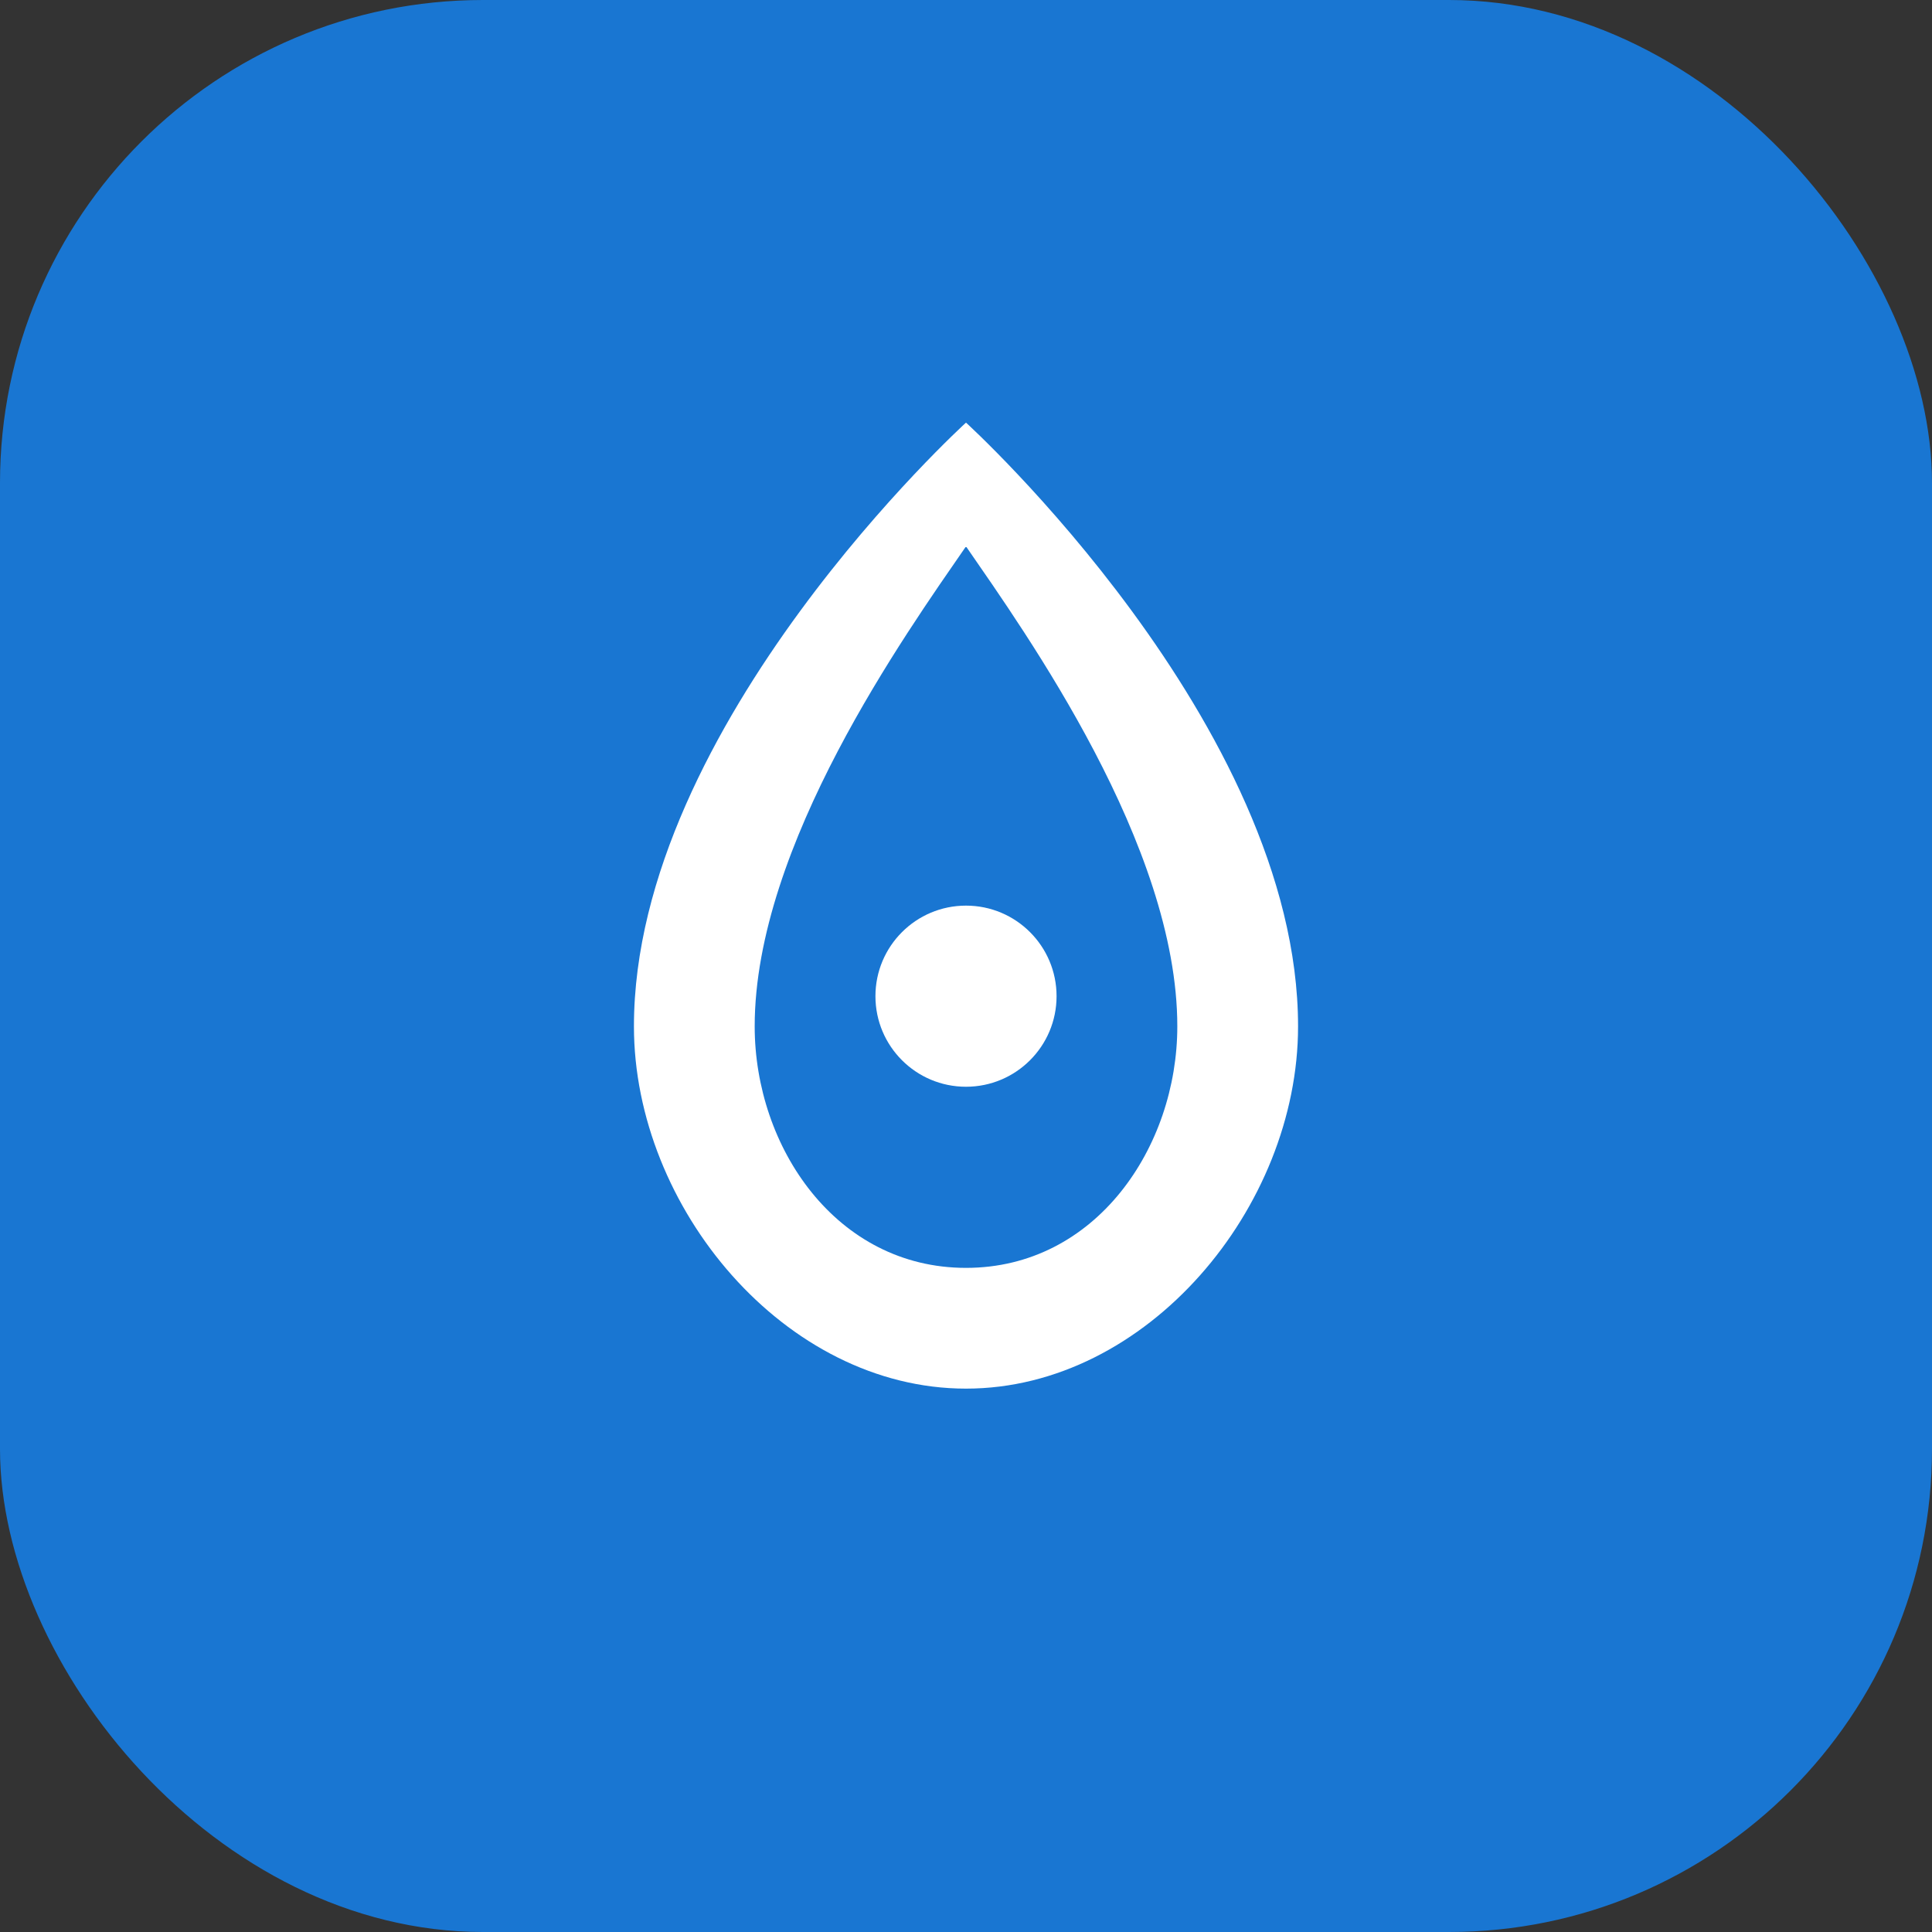
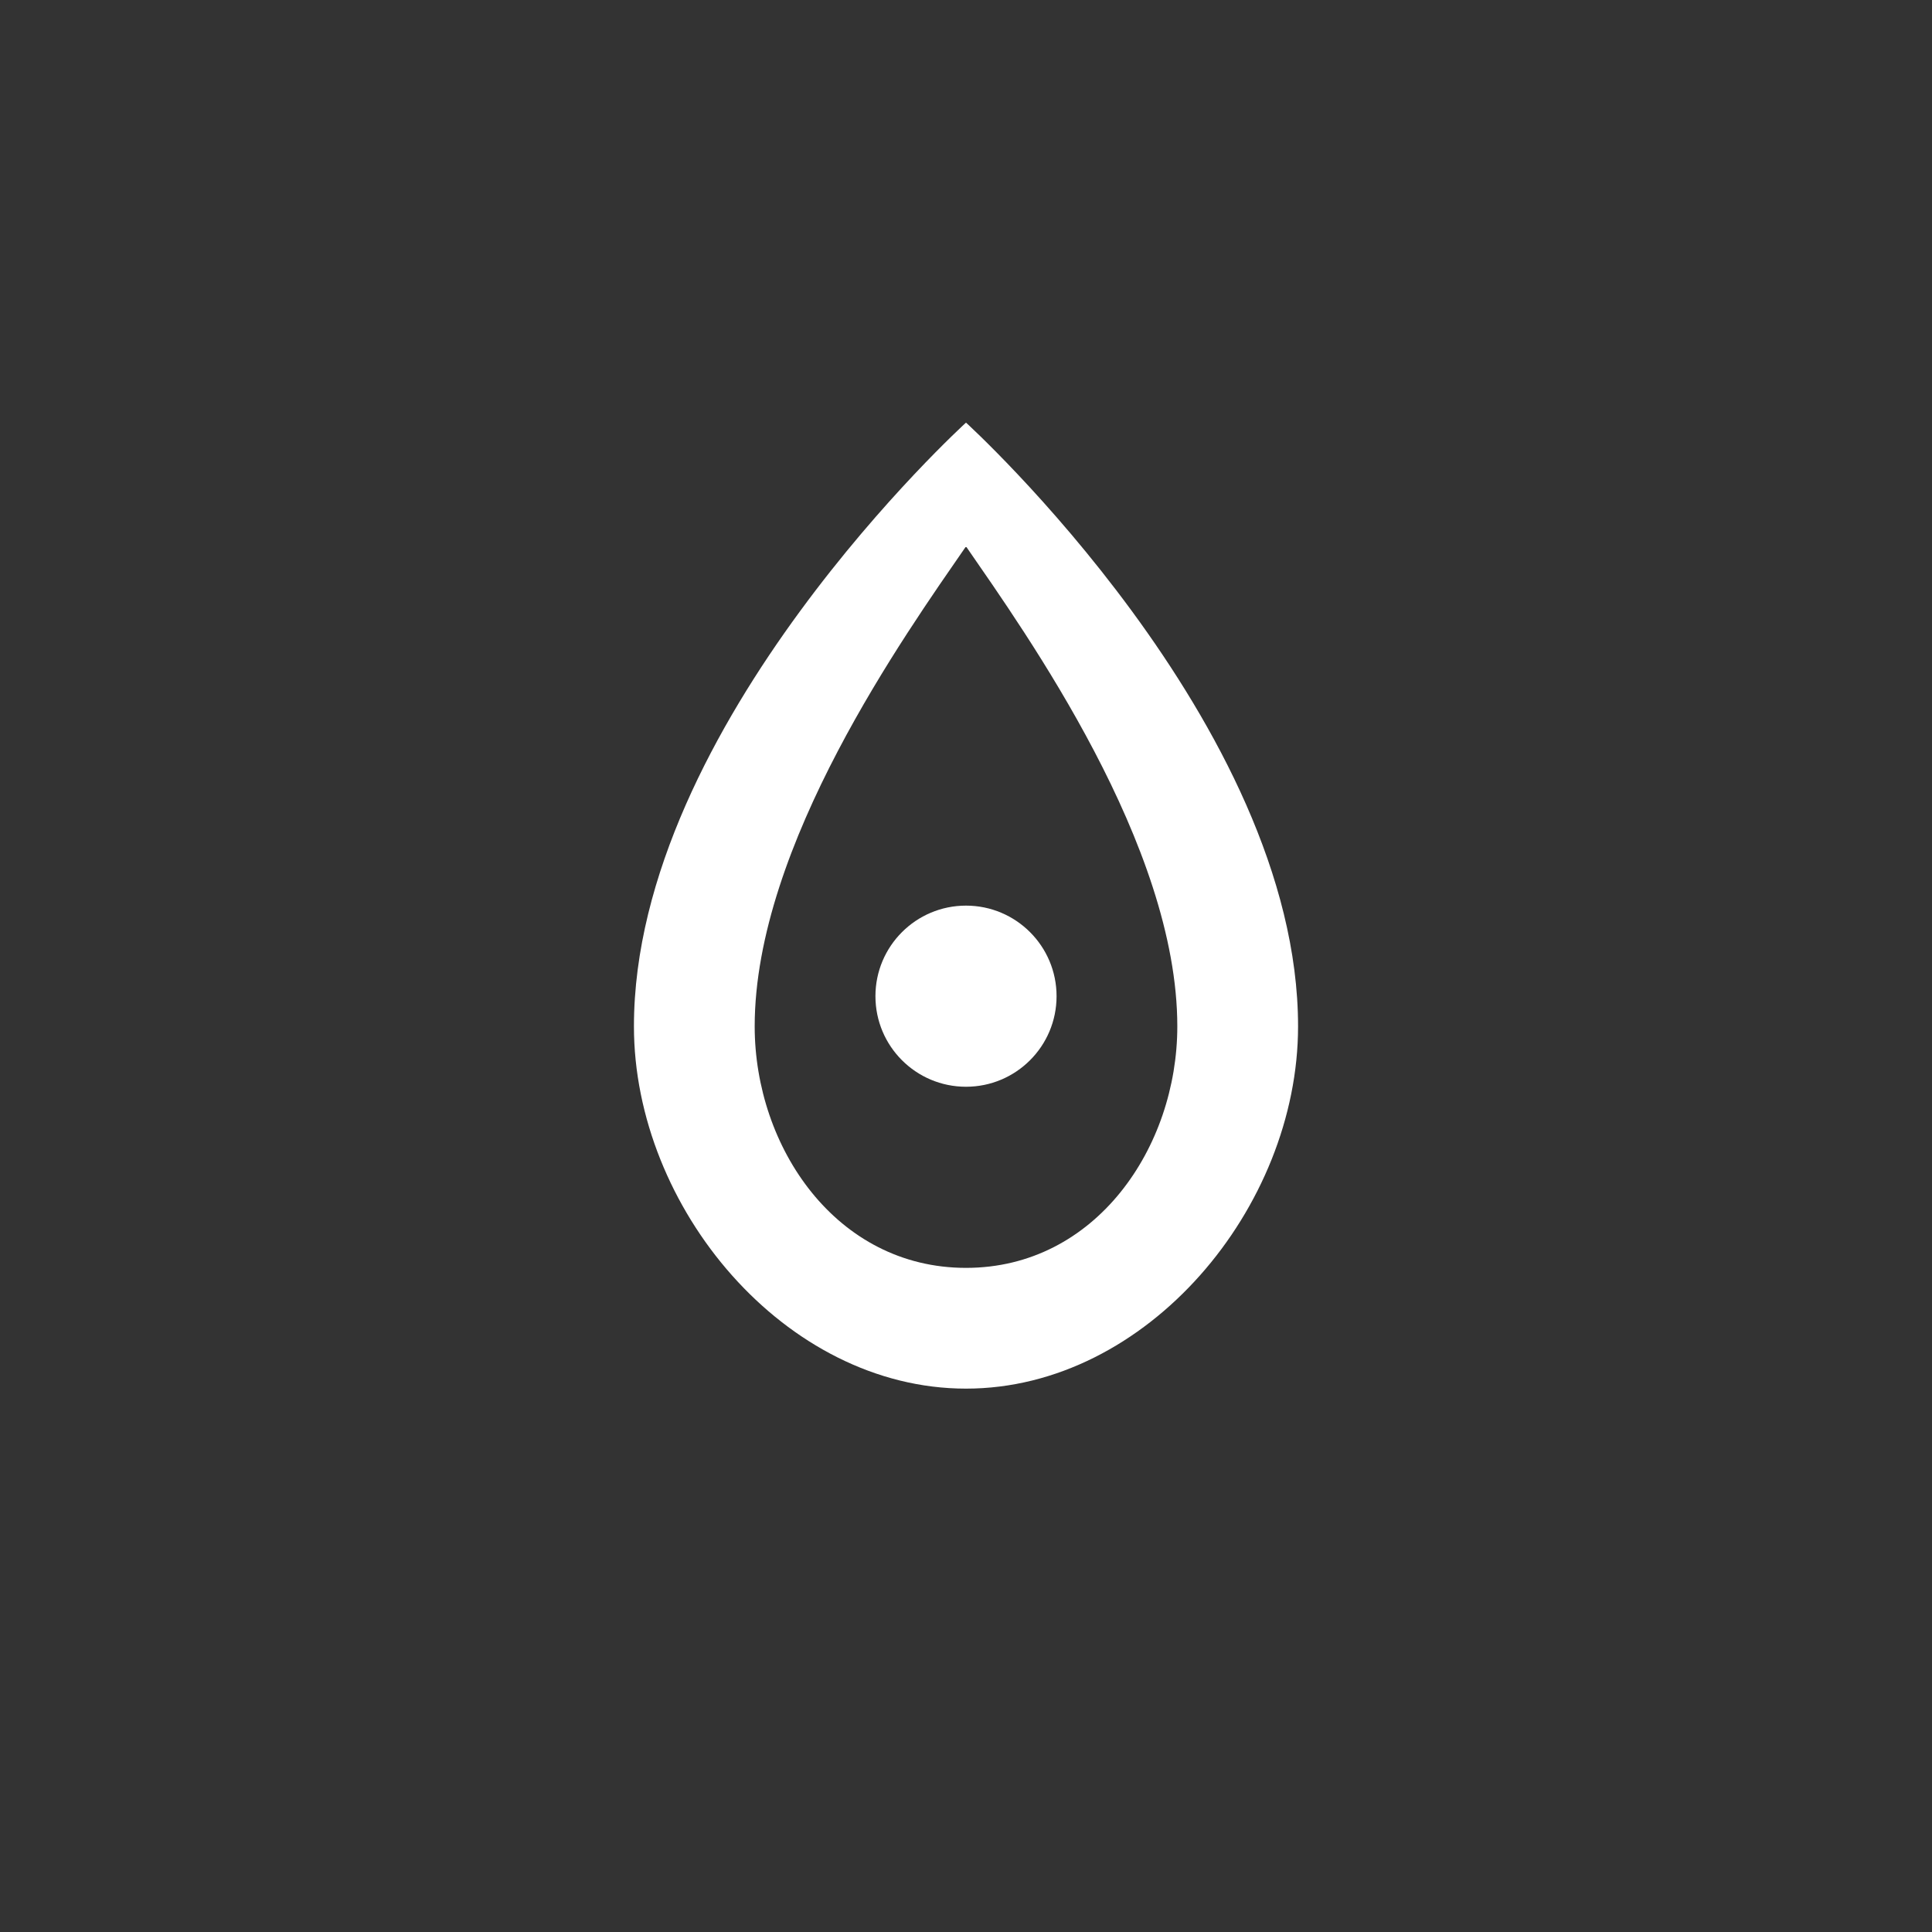
<svg xmlns="http://www.w3.org/2000/svg" width="512" height="512" viewBox="0 0 512 512" fill="none">
  <rect x="0" y="0" width="512" height="512" fill="#333333" stroke="none" />
-   <rect width="512" height="512" rx="128" fill="#1976d2" />
  <path d="M256 112C256 112 168 192 168 272C168 320 208 368 256 368C304 368 344 320 344 272C344 192 256 112 256 112ZM256 336C221.6 336 200 304 200 272C200 224 240 168 256 144.8C272 168 312 224 312 272C312 304 290.4 336 256 336Z" fill="white" />
  <path d="M256 288C269.255 288 280 277.255 280 264C280 250.745 269.255 240 256 240C242.745 240 232 250.745 232 264C232 277.255 242.745 288 256 288Z" fill="white" />
</svg>